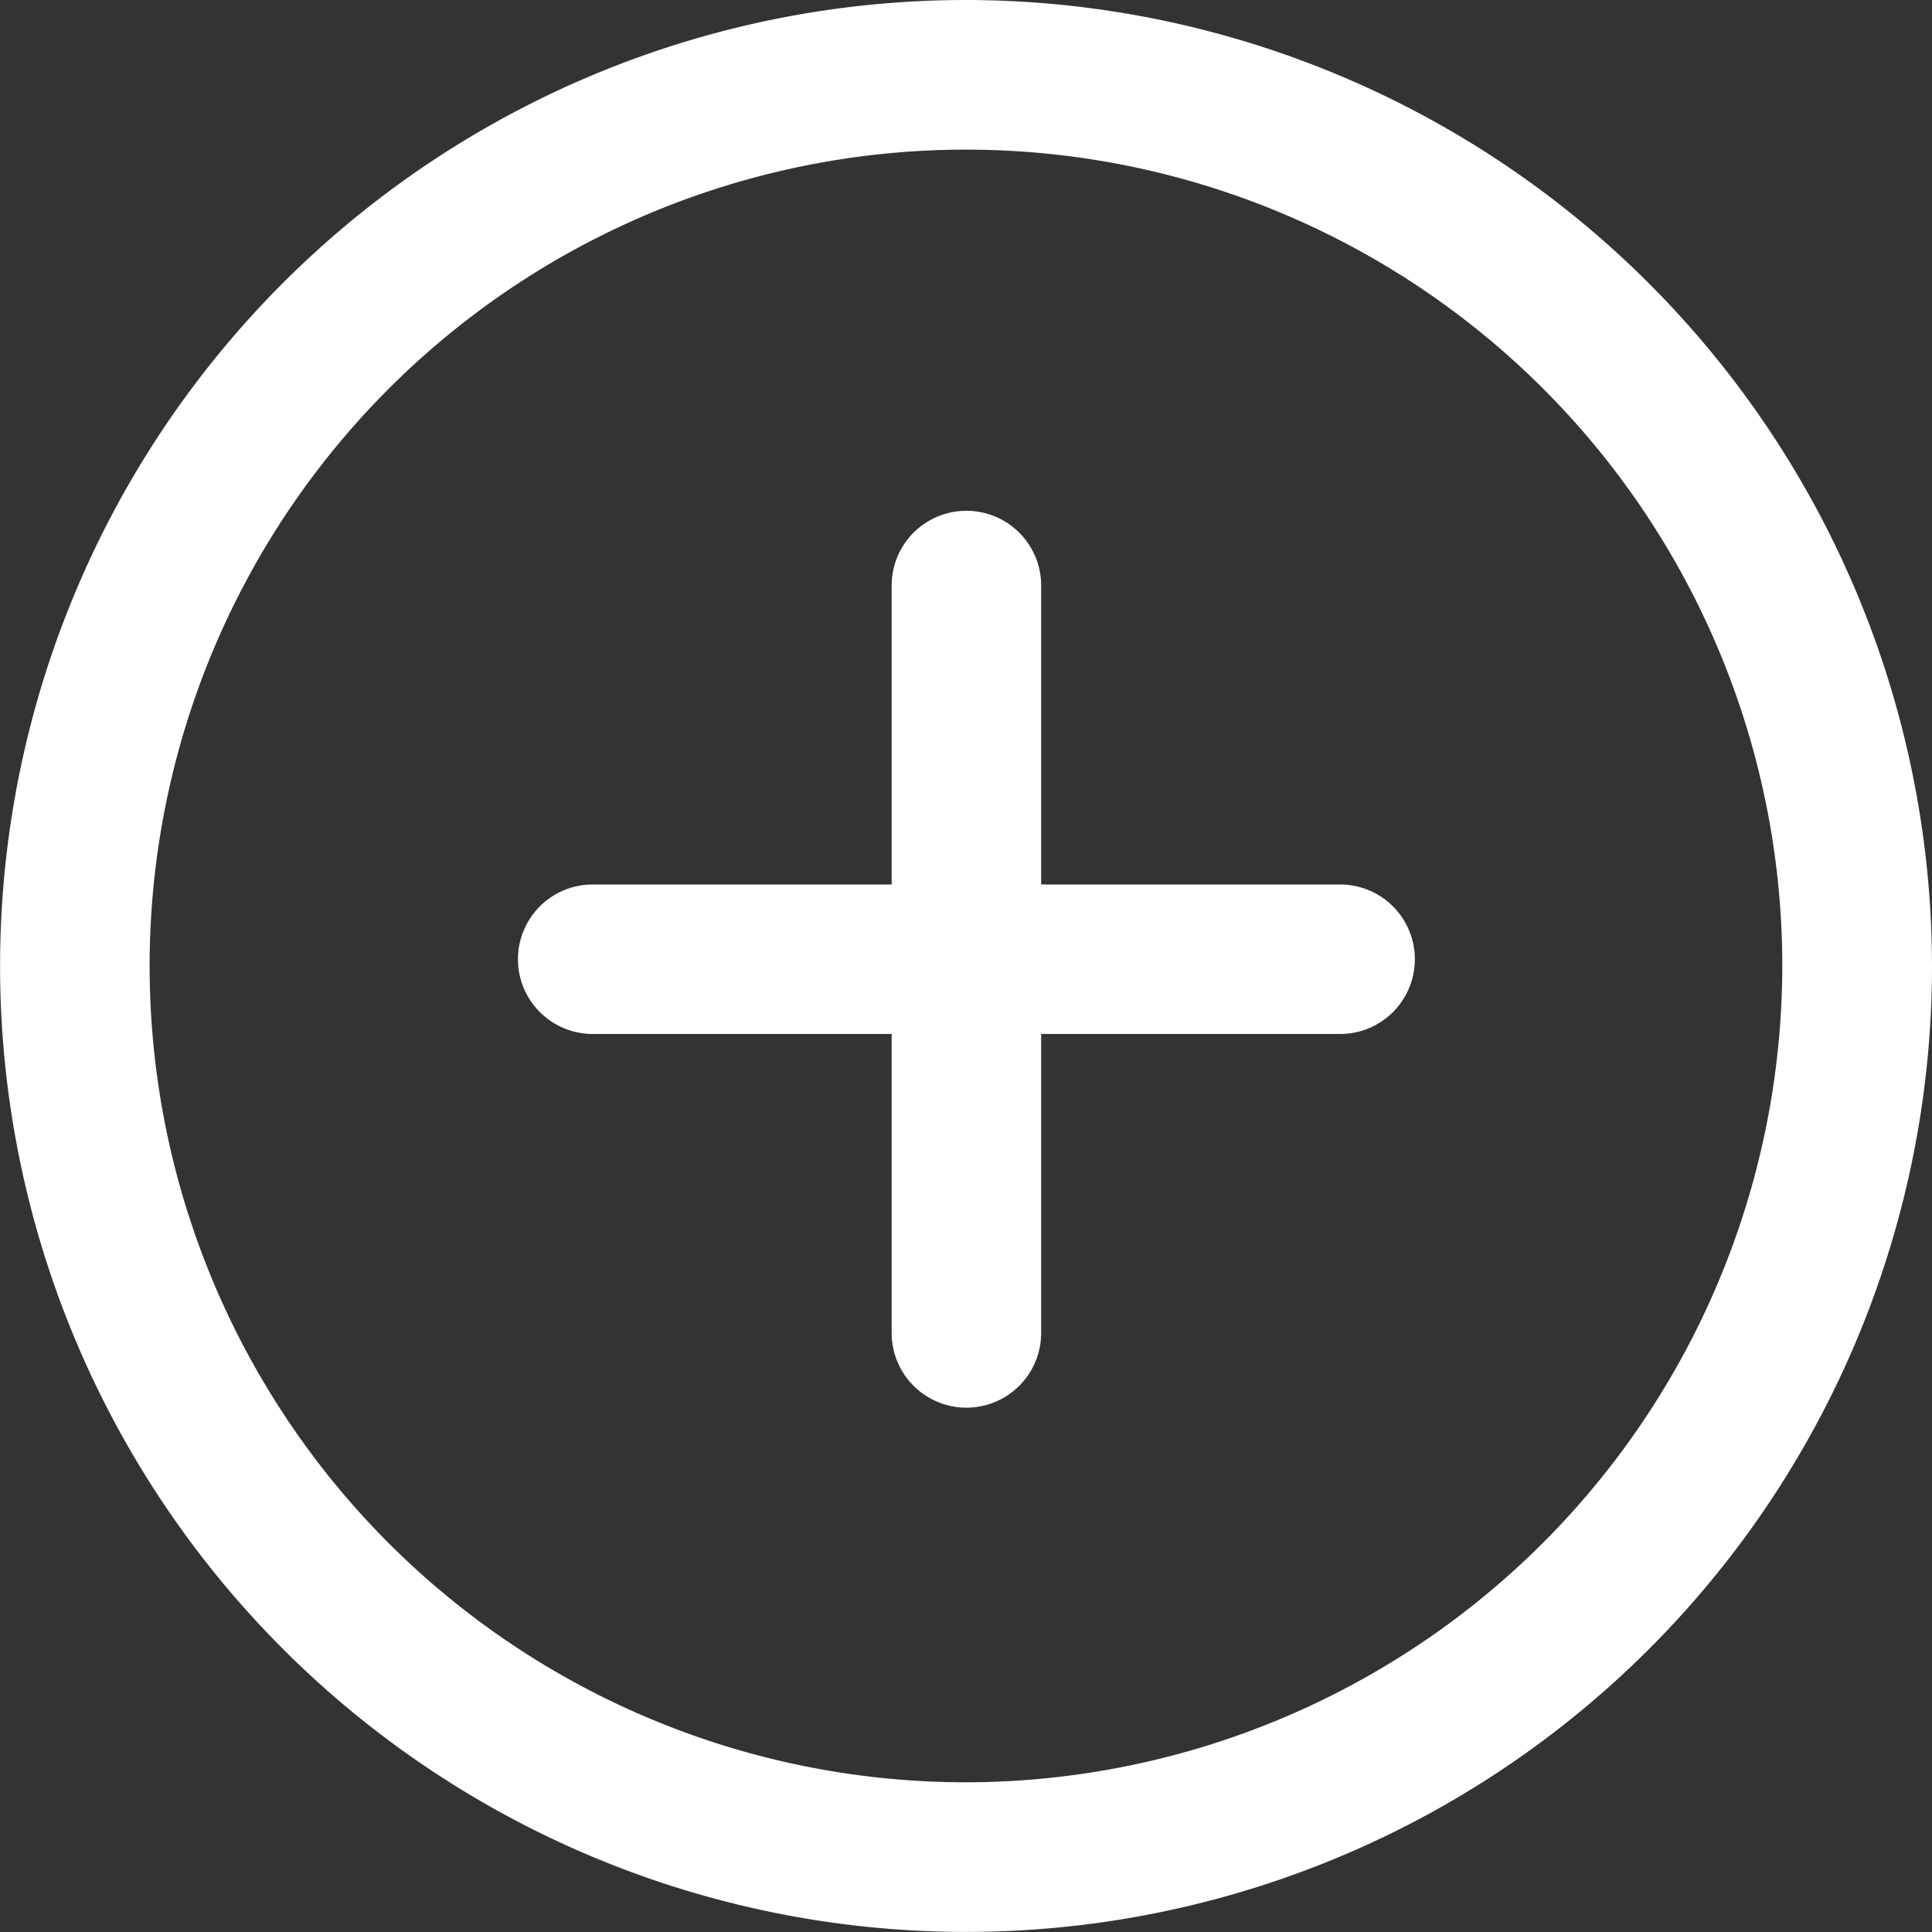
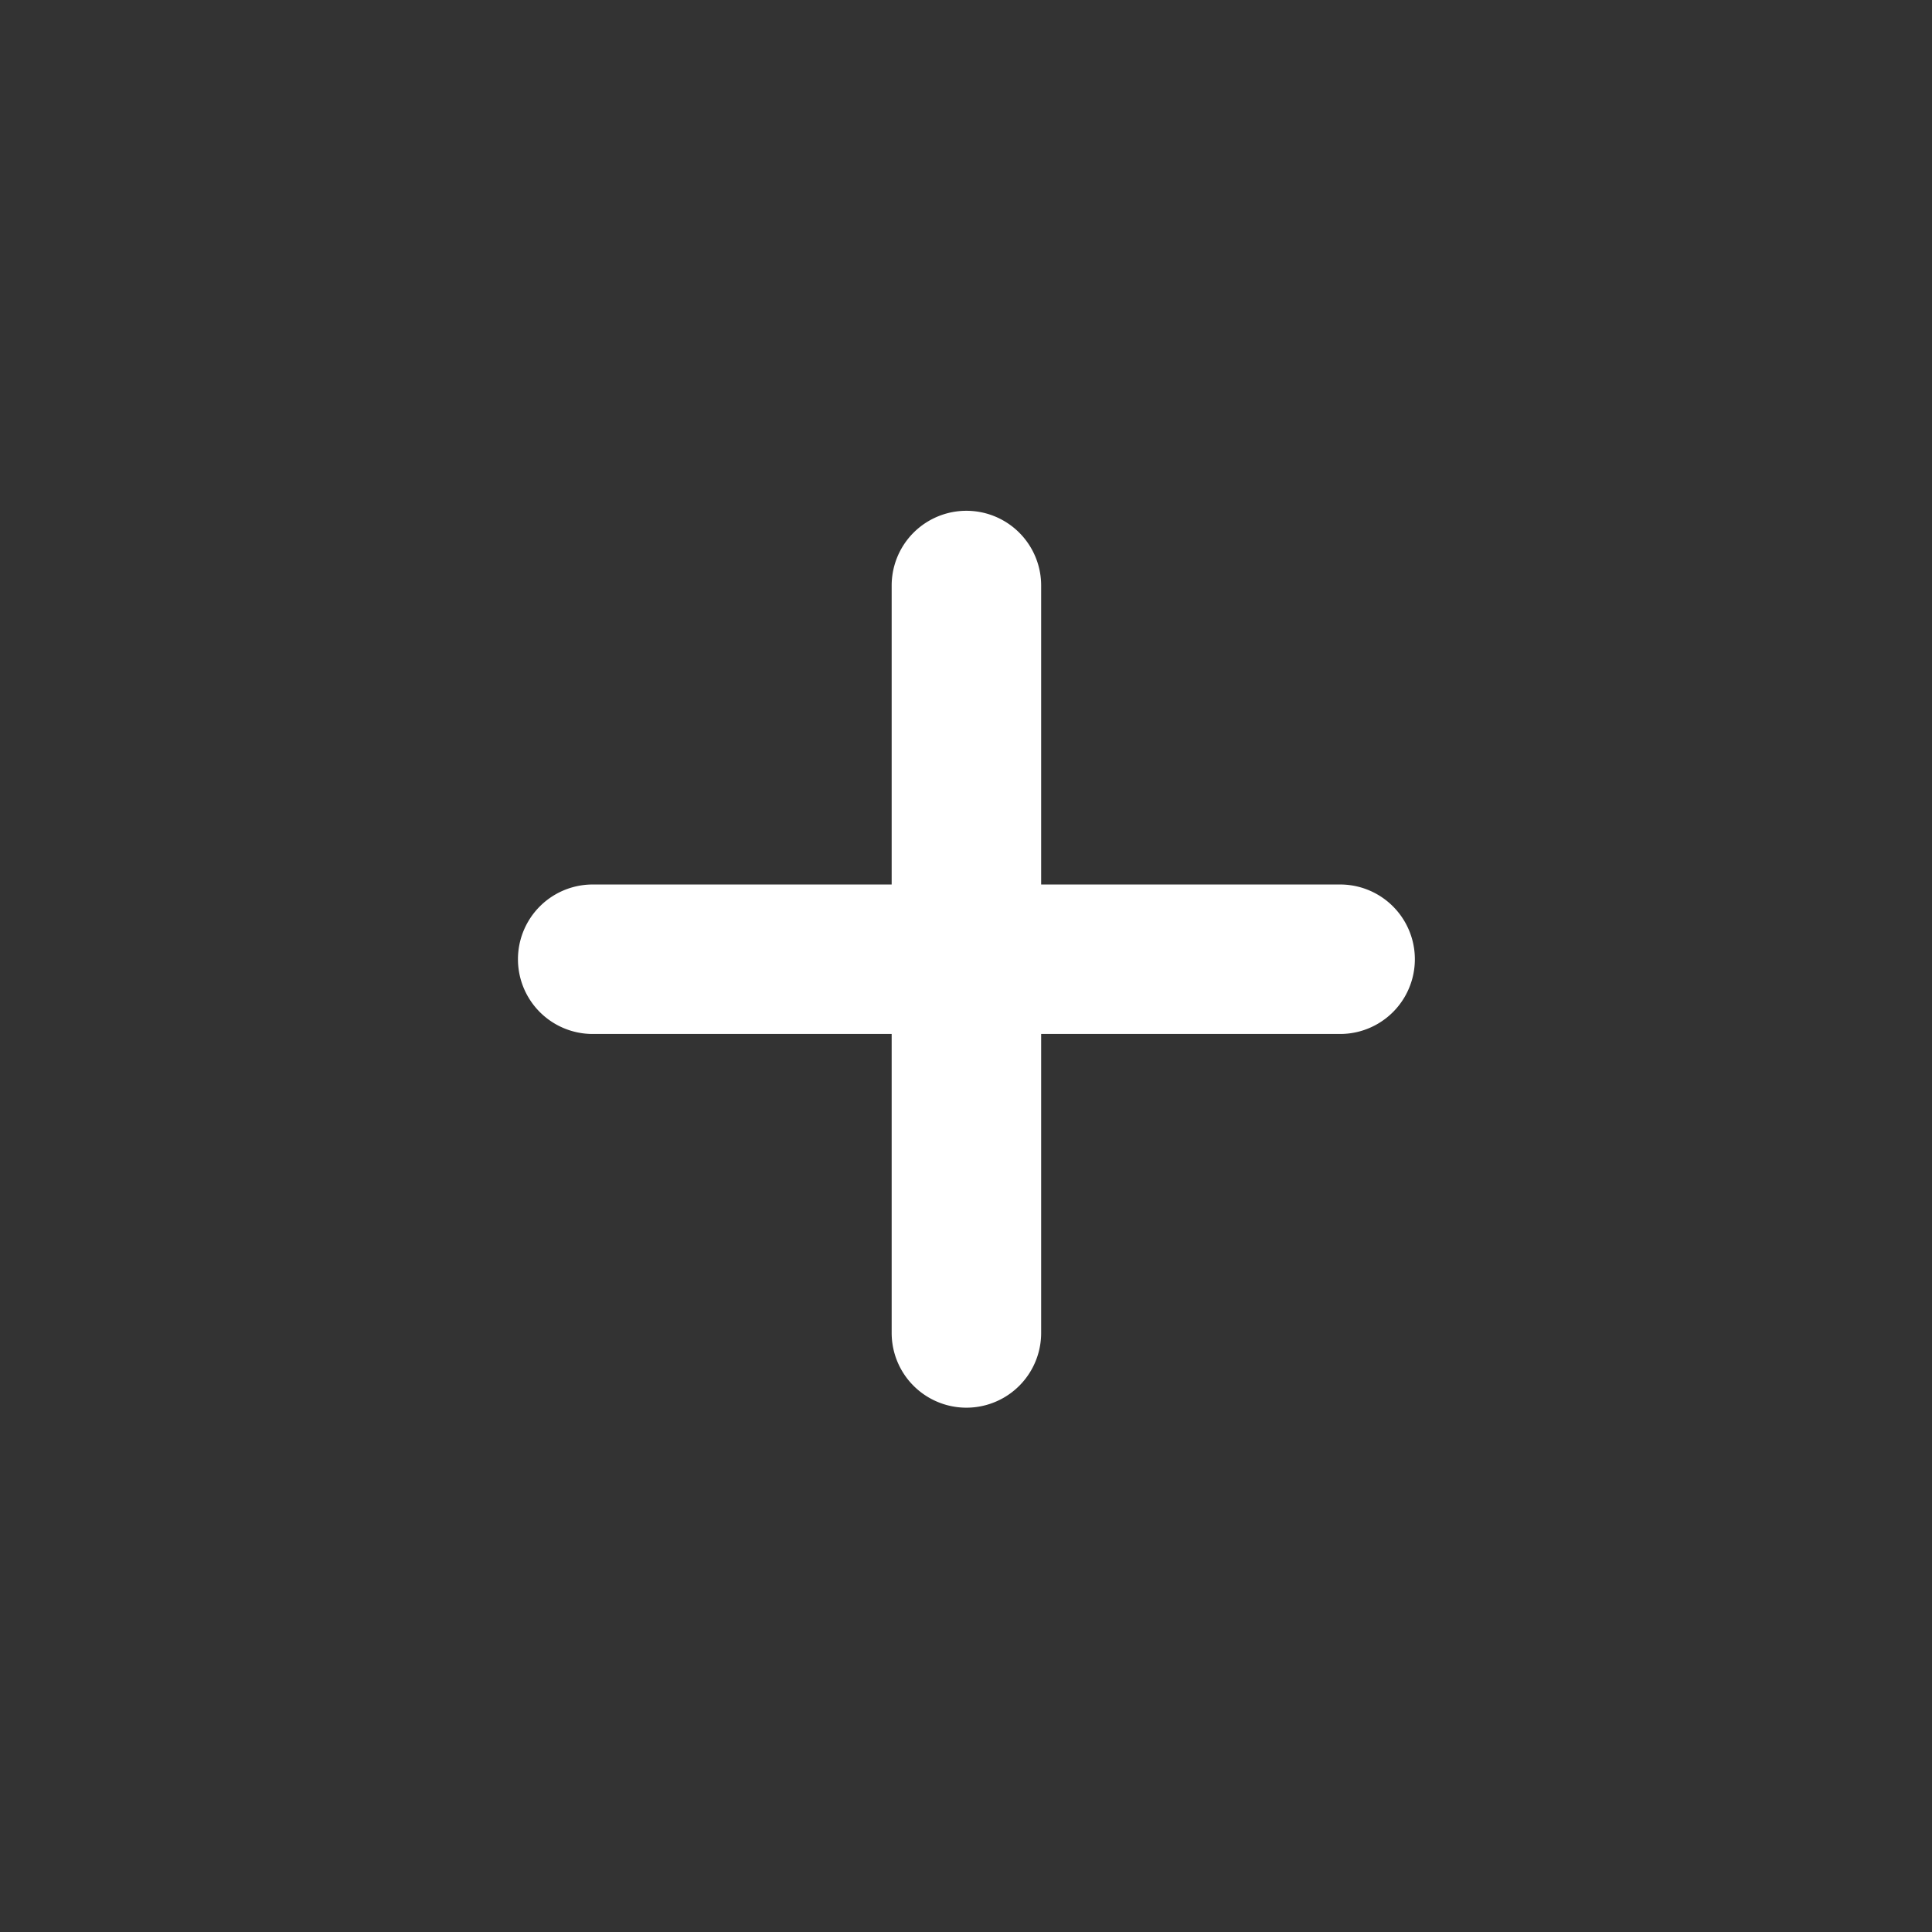
<svg xmlns="http://www.w3.org/2000/svg" id="add" width="25.849" height="25.849" viewBox="0 0 25.849 25.849">
  <rect x="0" y="0" width="25.849" height="25.849" fill="#333333" stroke="none" />
  <defs>
    <style>
            .cls-1{fill:#fff}
        </style>
  </defs>
  <g id="Сгруппировать_847" data-name="Сгруппировать 847">
    <g id="Сгруппировать_846" data-name="Сгруппировать 846">
-       <path id="Контур_484" d="M12.924 0a12.924 12.924 0 1 0 12.925 12.924A12.938 12.938 0 0 0 12.924 0zm0 23.846a10.922 10.922 0 1 1 10.922-10.922 10.935 10.935 0 0 1-10.922 10.922z" class="cls-1" data-name="Контур 484" />
-     </g>
+       </g>
  </g>
  <g id="Сгруппировать_849" data-name="Сгруппировать 849" transform="translate(6.918 6.828)">
    <g id="Сгруппировать_848" data-name="Сгруппировать 848">
      <path id="Контур_485" d="M148.034 140.244h-4v-4a1 1 0 0 0-2 0v4h-4a1 1 0 1 0 0 2h4v4a1 1 0 1 0 2 0v-4h4a1 1 0 1 0 0-2z" class="cls-1" data-name="Контур 485" transform="translate(-137.022 -135.238)" />
    </g>
  </g>
</svg>